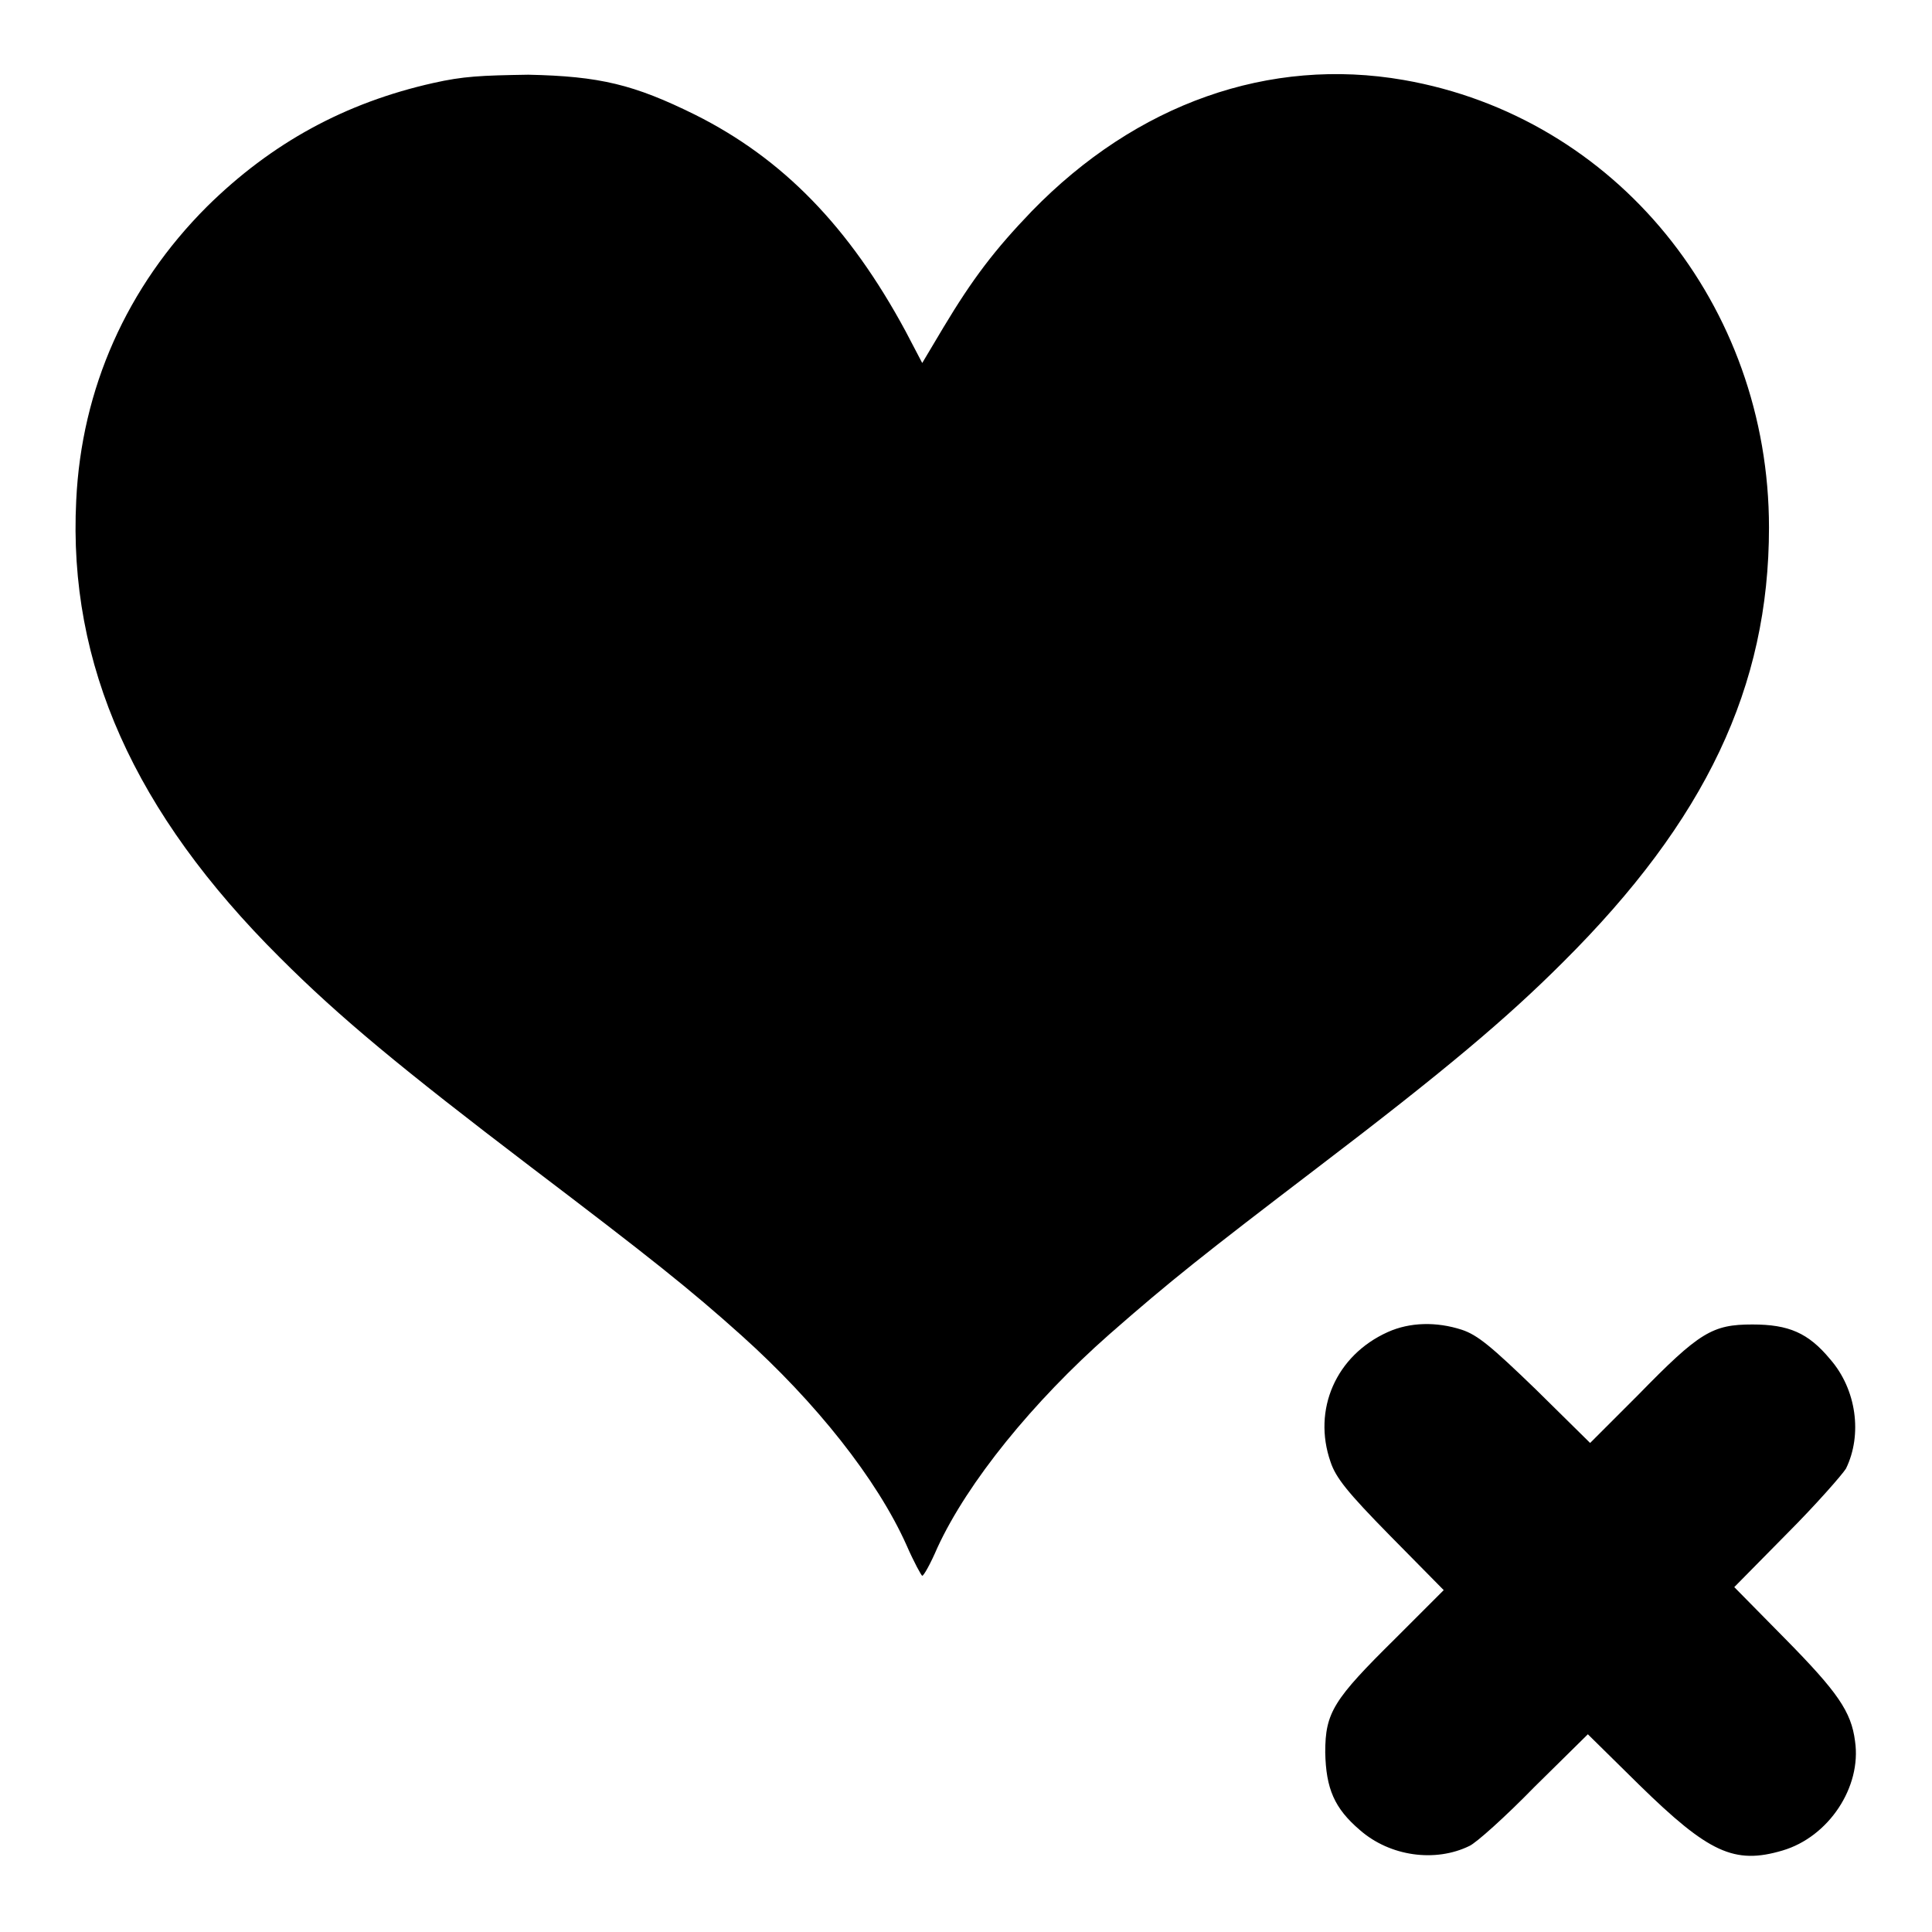
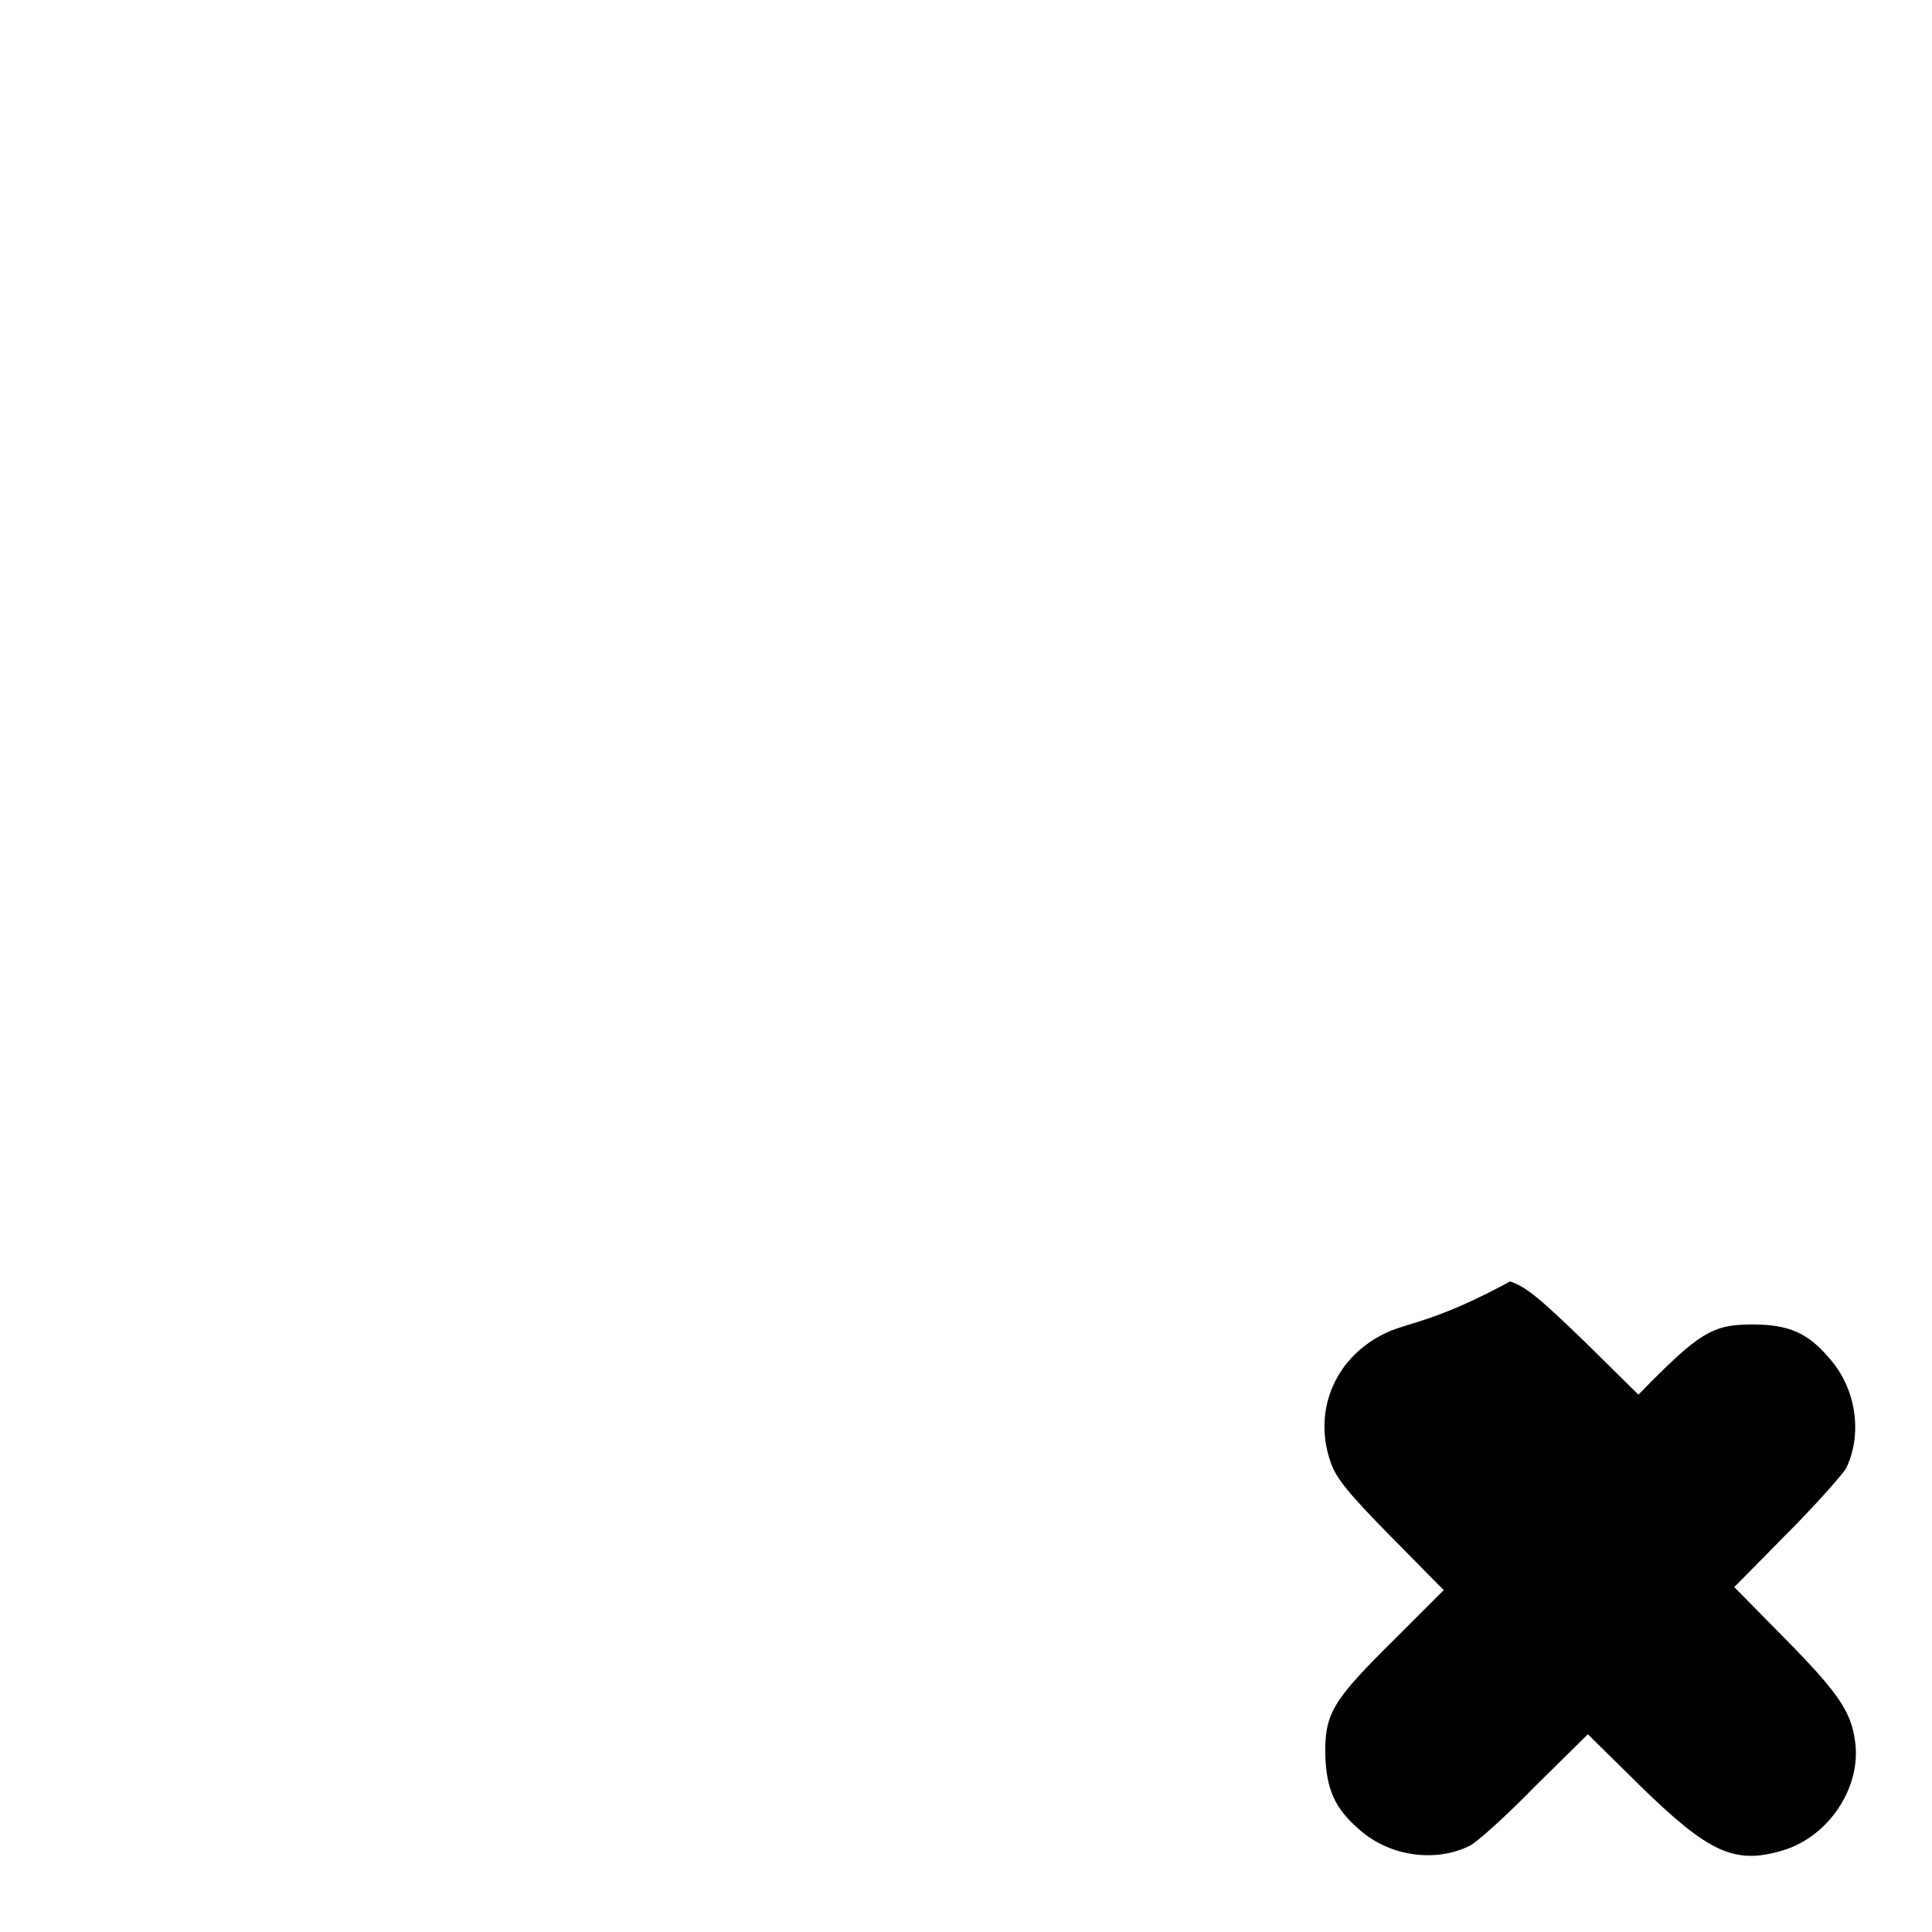
<svg xmlns="http://www.w3.org/2000/svg" version="1.1" x="0px" y="0px" viewBox="0 0 256 256" enable-background="new 0 0 256 256" xml:space="preserve">
  <g>
    <g>
      <g>
-         <path fill="#000000" d="M57.4,11C45.8,13.6,36,18.9,27.4,27.4C16.8,38,10.8,51.5,10.1,66.3c-1.1,21.8,7.7,41.4,27,60.6c7.9,7.9,16,14.6,33.2,27.7c15.8,12,21.1,16.2,28,22.4c9.8,8.8,17.9,19,21.8,27.7c1,2.3,2,4.1,2.1,4.1c0.2,0,1.1-1.6,2-3.7c4-8.7,12.7-19.4,22.8-28.3c8.1-7.1,12.4-10.5,27.6-22.1c16.8-12.8,25-19.7,32.5-27.2c18.9-18.8,27.3-36.5,27.3-57.6c0-29.5-20.3-54.4-48.4-59.3c-17.8-3.1-35.4,3.1-49.3,17.4c-4.9,5.1-7.8,8.9-11.7,15.4l-2.8,4.7l-2.2-4.2c-7.5-13.9-16.3-22.9-27.9-28.7c-8.1-4-12.6-5.1-22.1-5.3C63.7,10,61.4,10.1,57.4,11z" />
-         <path fill="#000000" d="M183.9,176.5c-6.9,3.1-10,10.3-7.6,17.2c0.7,2.1,2.2,4,7.9,9.8l7.1,7.2l-6.4,6.4c-8.2,8.1-9.3,9.8-9.3,15.1c0.1,4.8,1.2,7.4,4.6,10.3c4,3.5,10,4.3,14.5,2.1c0.9-0.4,4.8-3.9,8.6-7.8l7.1-7l6.8,6.7c9.2,9,12.6,10.6,19,8.7c6.1-1.8,10.5-8.4,9.6-14.5c-0.5-3.9-2.3-6.5-9.3-13.6l-6.7-6.8l7-7.1c3.8-3.8,7.3-7.8,7.8-8.6c2.2-4.5,1.4-10.5-2.1-14.5c-2.9-3.5-5.5-4.6-10.3-4.6c-5.3,0-7,1-15.1,9.3l-6.4,6.4l-7.2-7.1c-5.9-5.7-7.7-7.2-9.8-7.9C190.3,175.1,186.8,175.2,183.9,176.5z" />
+         <path fill="#000000" d="M183.9,176.5c-6.9,3.1-10,10.3-7.6,17.2c0.7,2.1,2.2,4,7.9,9.8l7.1,7.2l-6.4,6.4c-8.2,8.1-9.3,9.8-9.3,15.1c0.1,4.8,1.2,7.4,4.6,10.3c4,3.5,10,4.3,14.5,2.1c0.9-0.4,4.8-3.9,8.6-7.8l7.1-7l6.8,6.7c9.2,9,12.6,10.6,19,8.7c6.1-1.8,10.5-8.4,9.6-14.5c-0.5-3.9-2.3-6.5-9.3-13.6l-6.7-6.8l7-7.1c3.8-3.8,7.3-7.8,7.8-8.6c2.2-4.5,1.4-10.5-2.1-14.5c-2.9-3.5-5.5-4.6-10.3-4.6c-5.3,0-7,1-15.1,9.3l-7.2-7.1c-5.9-5.7-7.7-7.2-9.8-7.9C190.3,175.1,186.8,175.2,183.9,176.5z" />
      </g>
    </g>
  </g>
</svg>